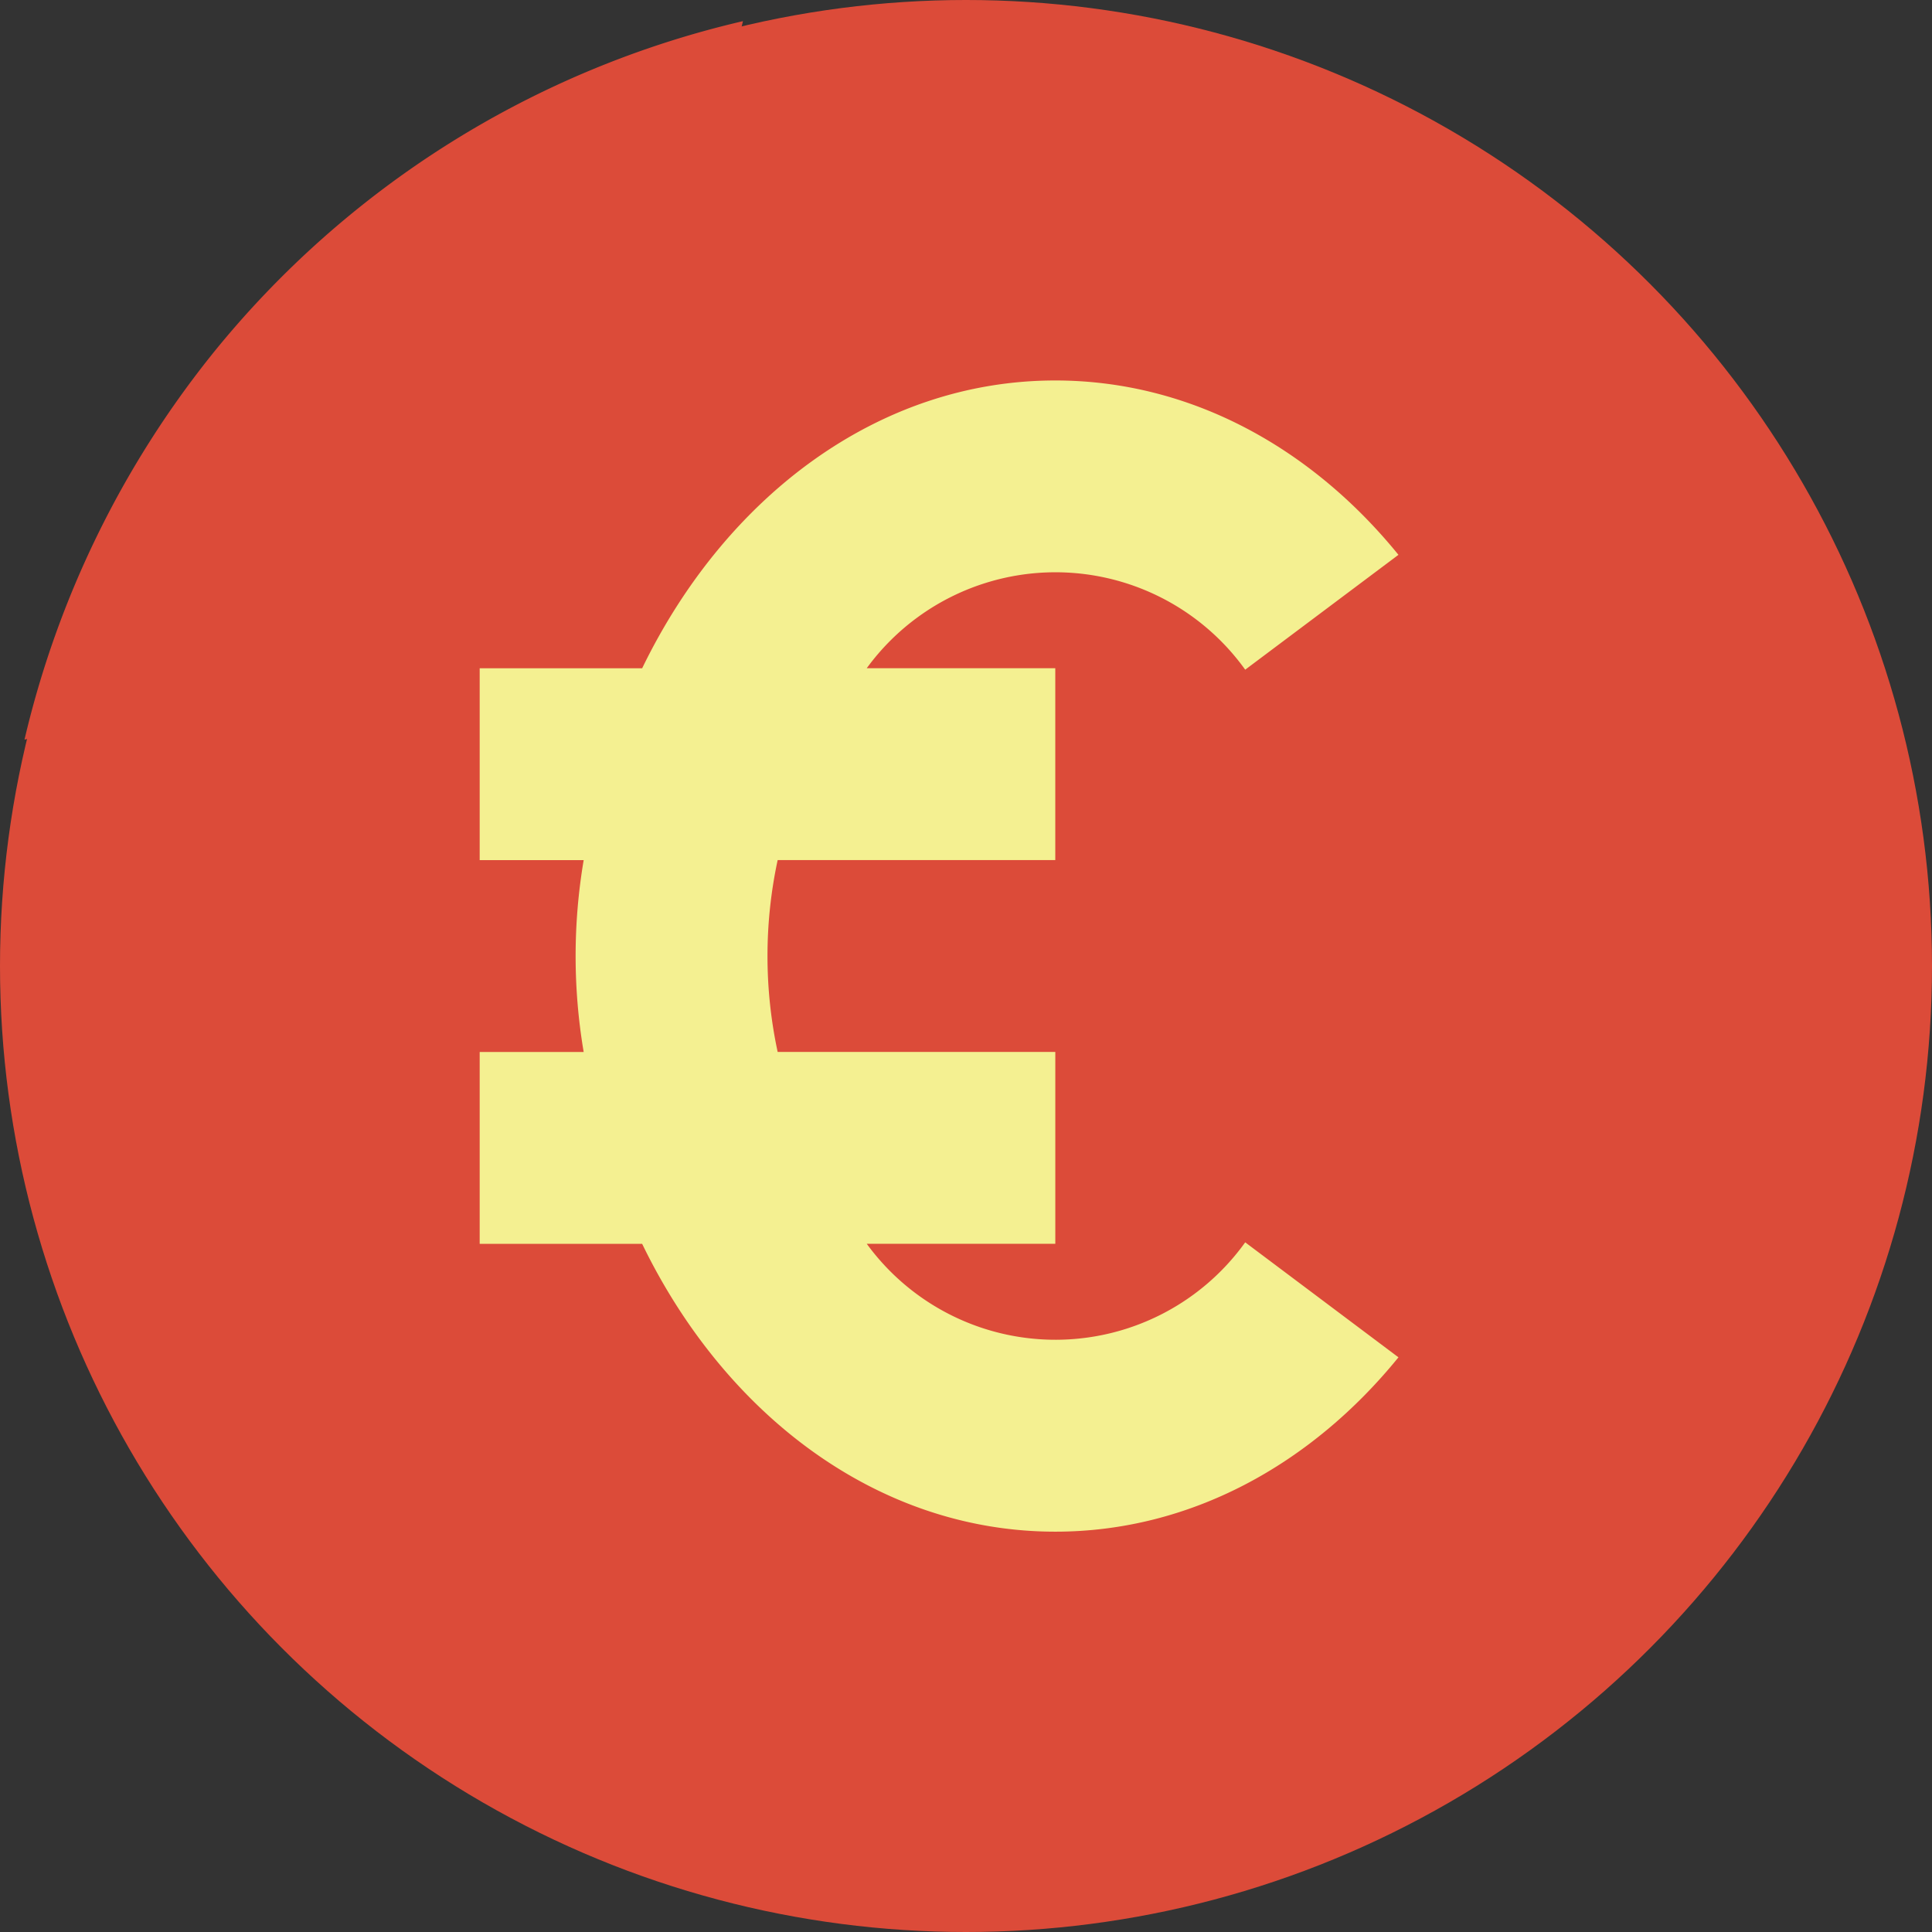
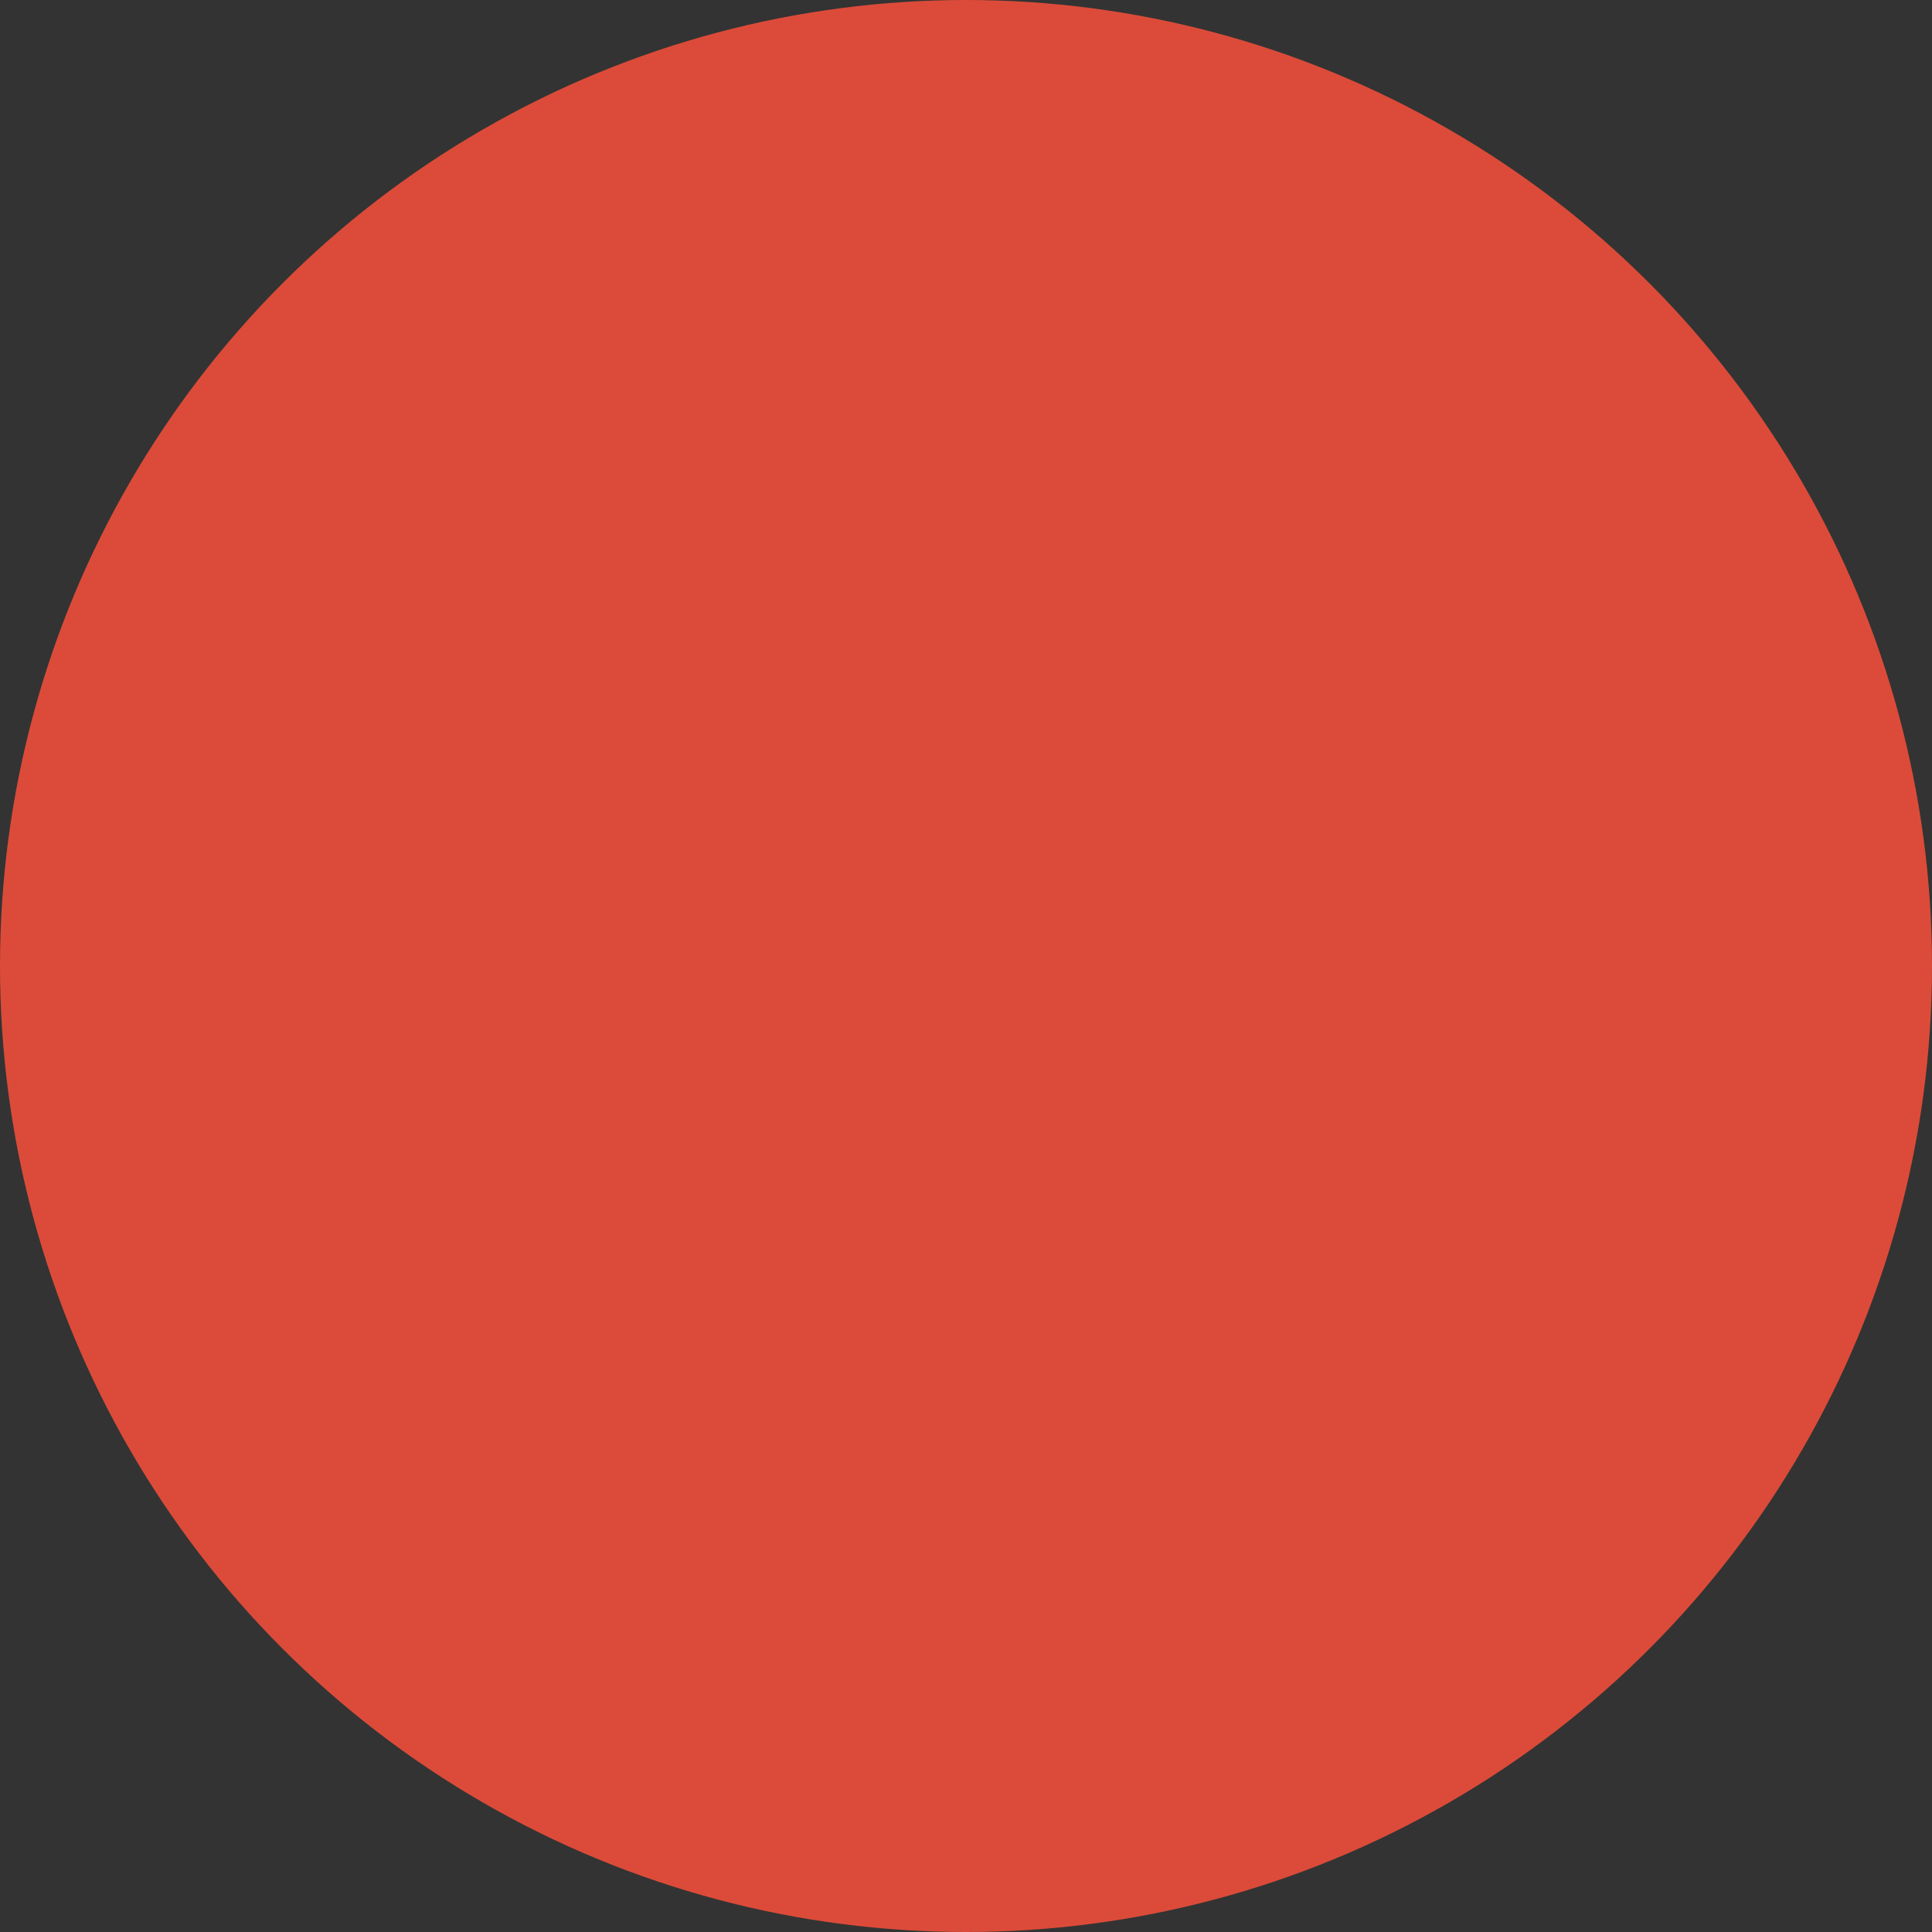
<svg xmlns="http://www.w3.org/2000/svg" width="94.19" height="94.19" viewBox="0 0 94.19 94.19">
  <rect x="0" y="0" width="94.19" height="94.19" fill="#333333" stroke="none" />
  <g id="exchange_2_" data-name="exchange (2)" transform="translate(-192 -192.061)">
    <circle id="Ellipse_305" data-name="Ellipse 305" cx="47.095" cy="47.095" r="47.095" transform="translate(192 192.061)" fill="#dc4b39" />
-     <path id="Path_4456" data-name="Path 4456" d="M205.261,212.294a47.257,47.257,0,0,0-9.175,18.821,47.444,47.444,0,0,0,35.028-35.028,46.825,46.825,0,0,0-25.853,16.206Z" transform="translate(-2.892 -2.995)" fill="#dc4b39" />
-     <path id="Path_4457" data-name="Path 4457" d="M309.321,298.022a11.384,11.384,0,0,1-18.45.072h9.192V288.74H286.527a22.3,22.3,0,0,1,0-9.354h13.535v-9.354H290.87a11.386,11.386,0,0,1,18.451.072l7.471-5.6c-4.248-5.23-10.162-8.5-16.729-8.5-8.634,0-16.091,5.679-20.142,14.031H272v9.354h5.07a28.036,28.036,0,0,0,0,9.354H272v9.354h7.921c4.051,8.353,11.508,14.031,20.142,14.031,6.567,0,12.481-3.27,16.729-8.5Z" transform="translate(-56.614 -45.394)" fill="#f4f091" />
  </g>
</svg>